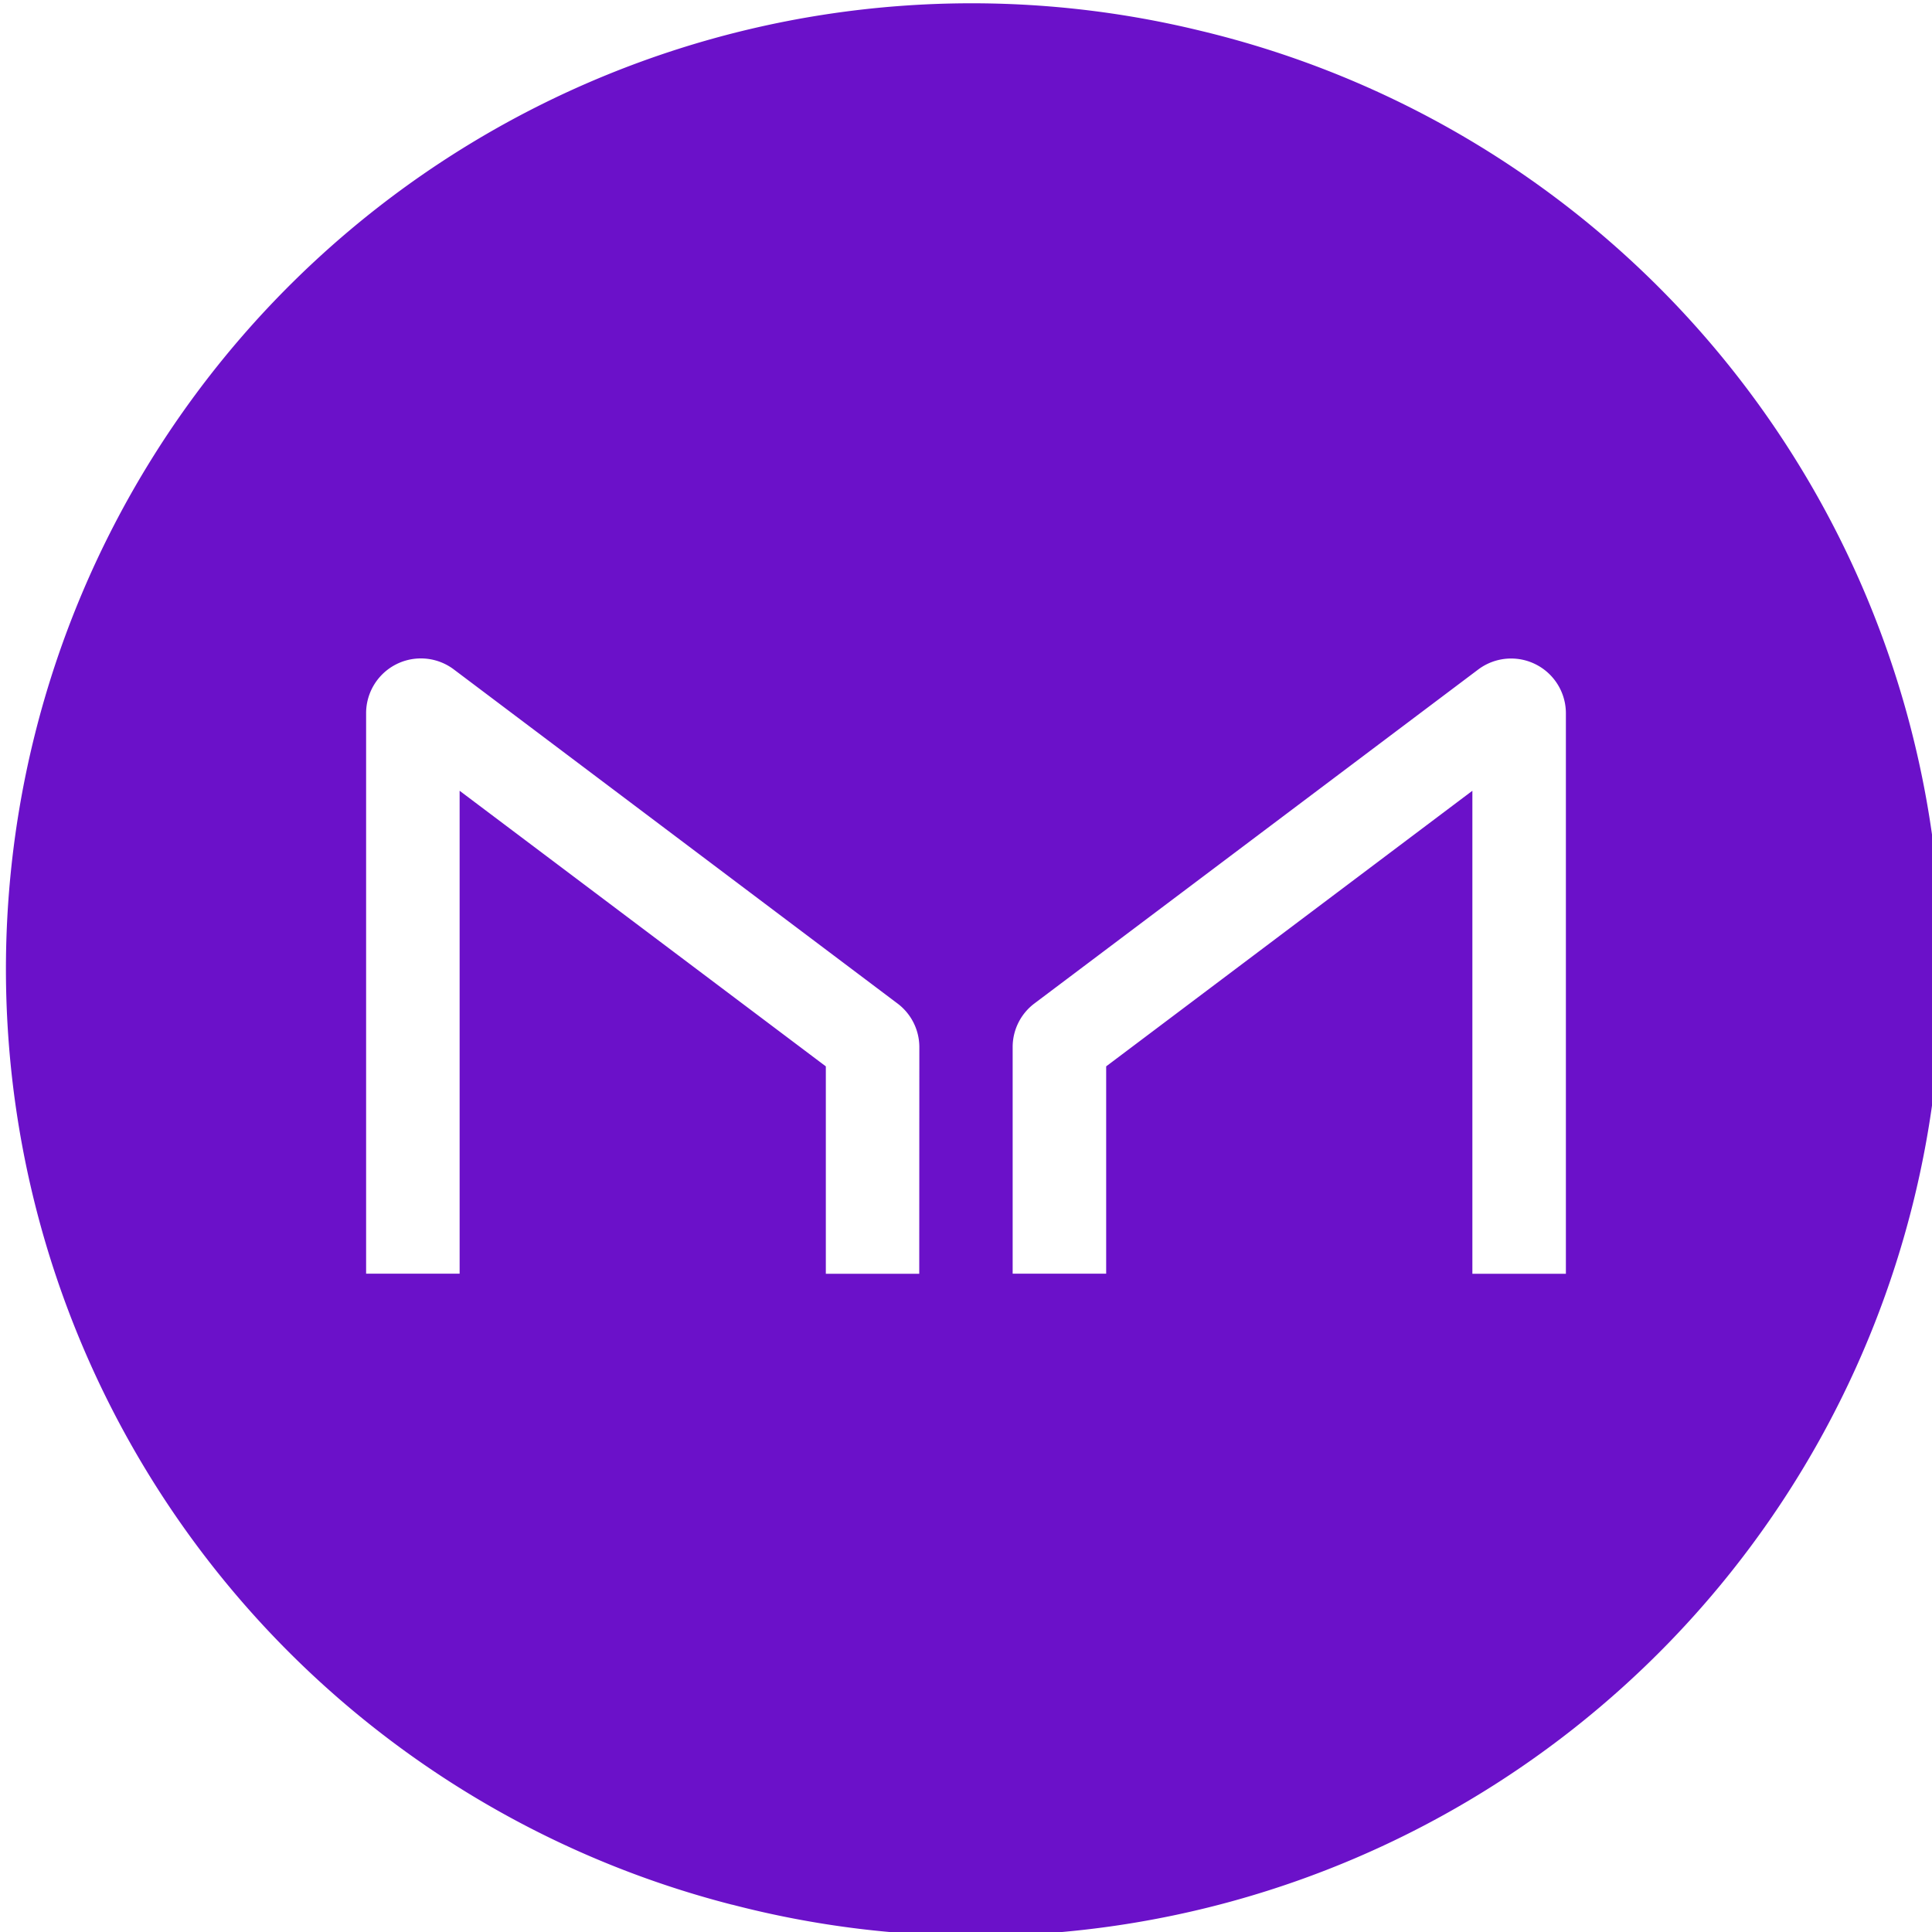
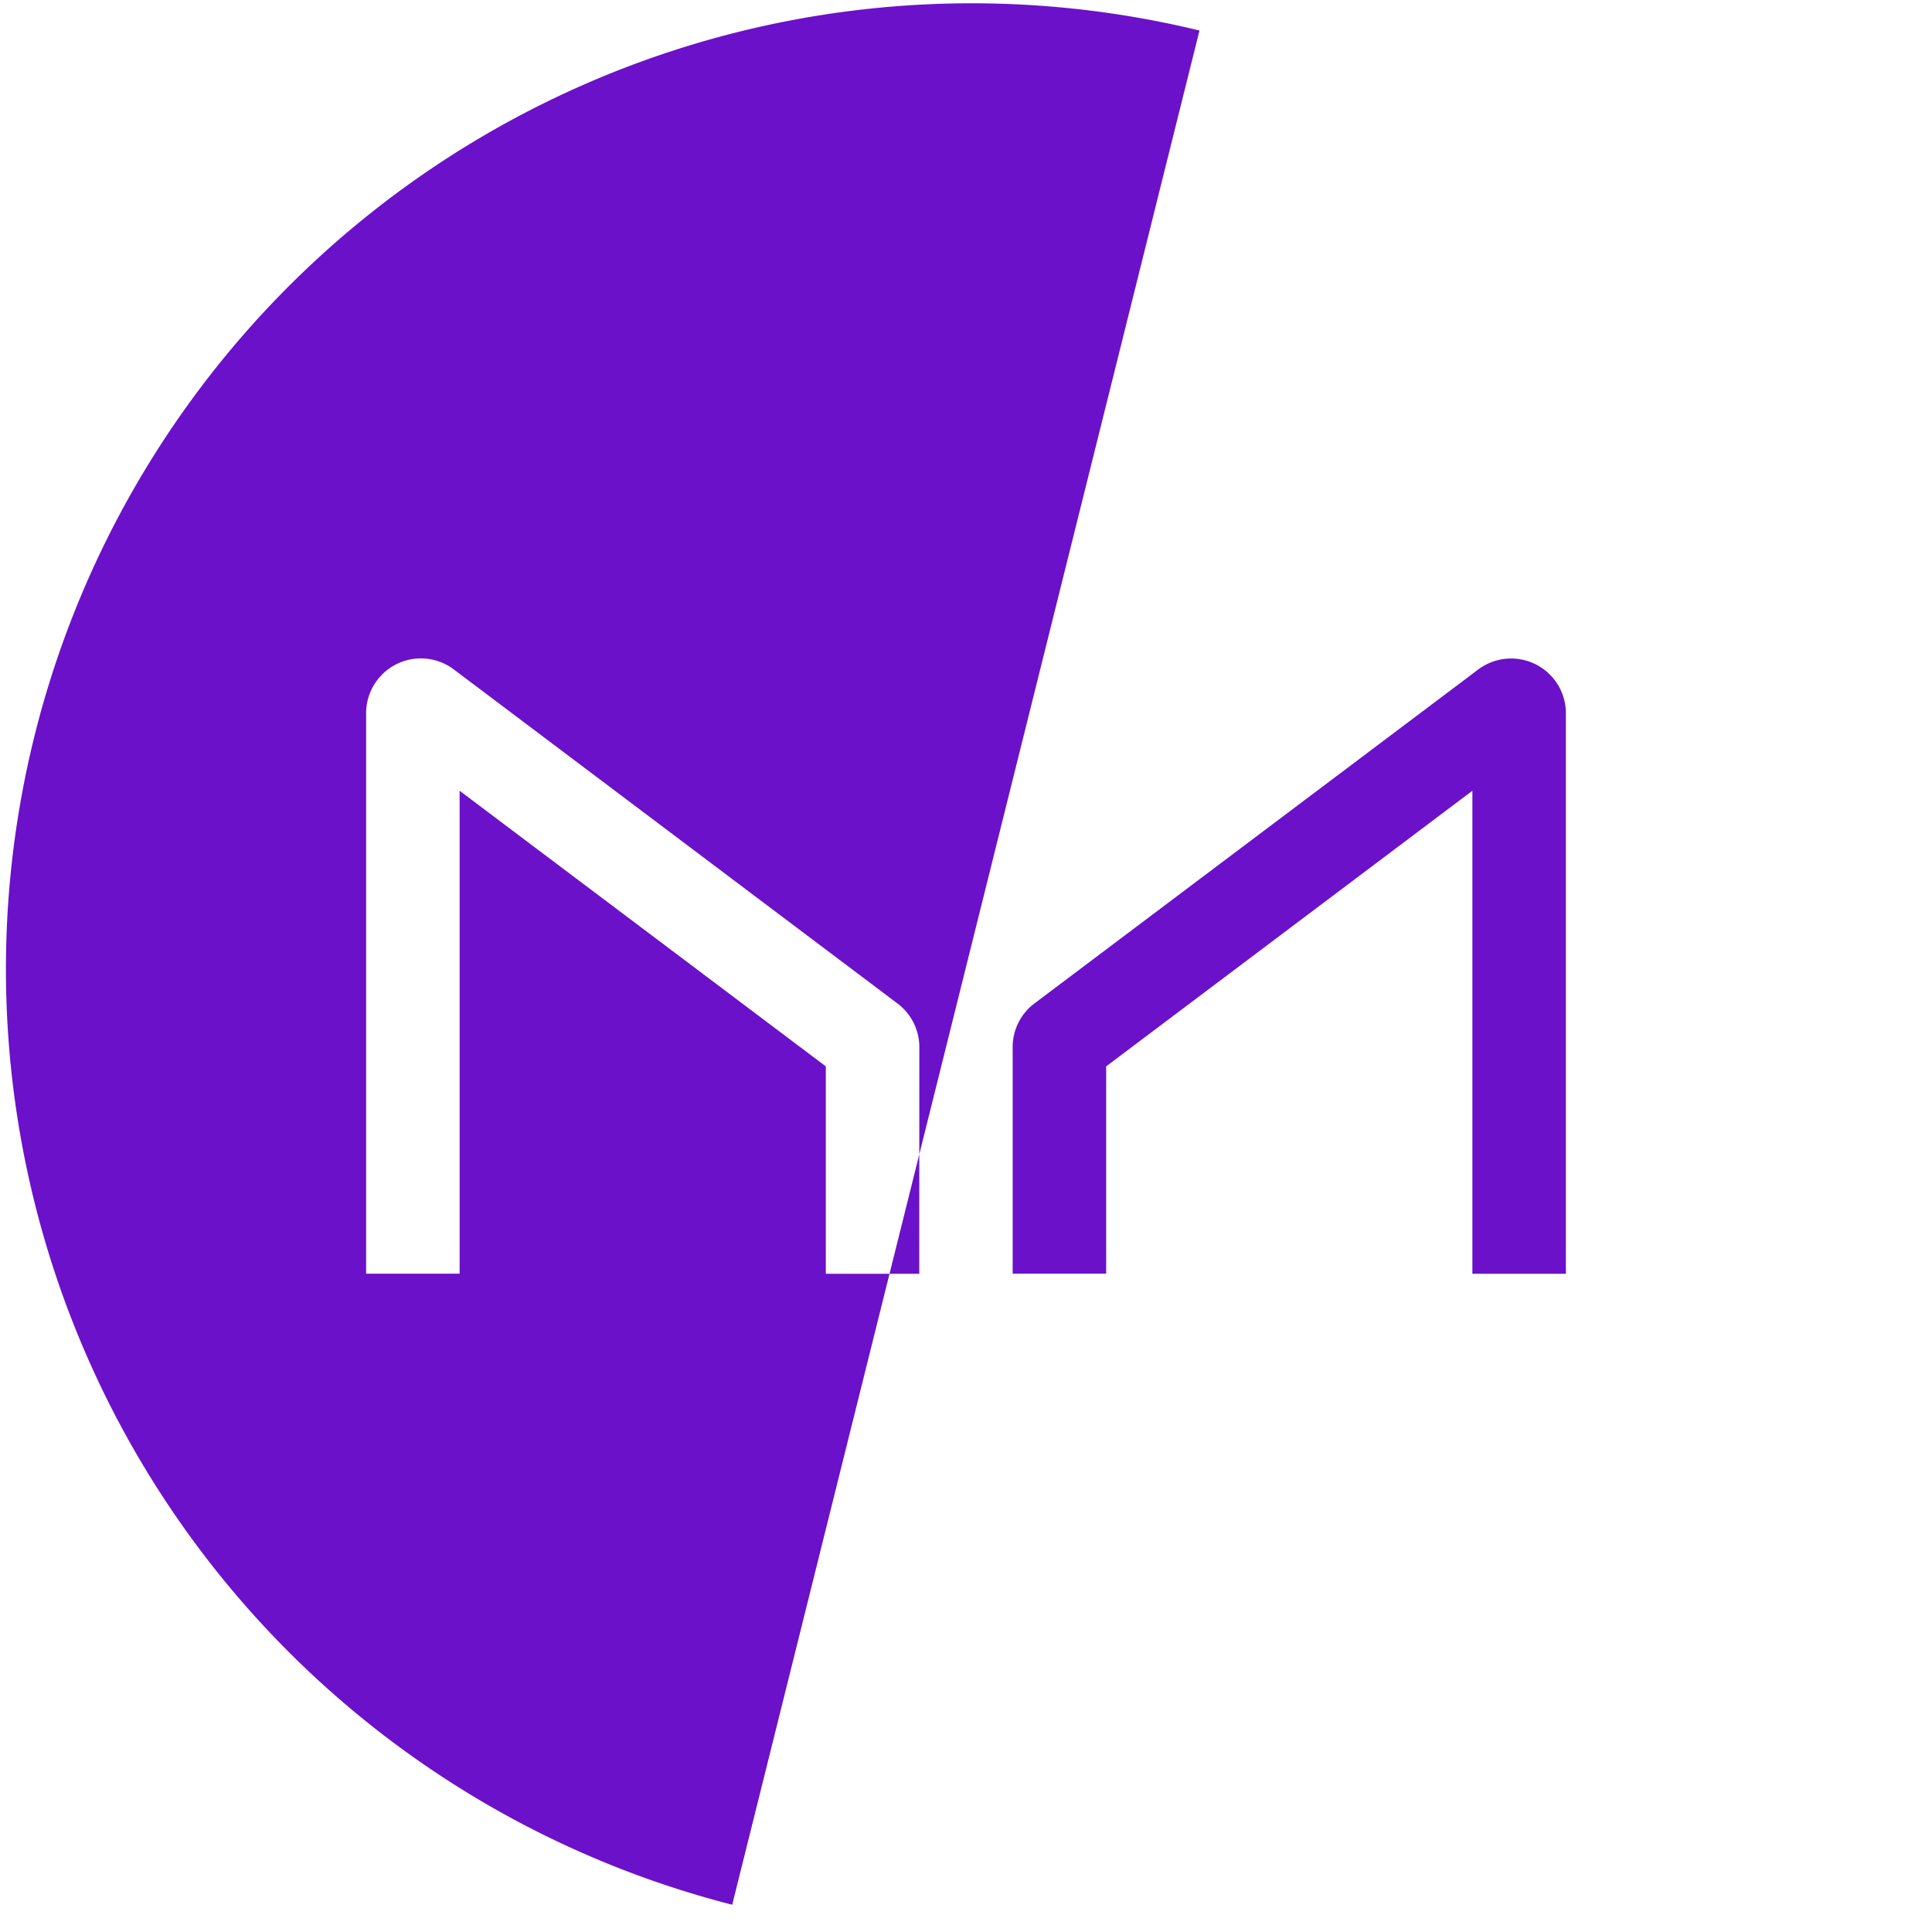
<svg xmlns="http://www.w3.org/2000/svg" id="Layer_1" data-name="Layer 1" width="20" height="20" viewBox="0 0 20 20">
  <defs>
    <style>.cls-1{fill:#6b11c9;fill-rule:evenodd;}</style>
  </defs>
  <title>Artboard 1 copy 84</title>
-   <path class="cls-1" d="M12.417.316a9.998,9.998,0,0,0-4.836,19.402L7.58,19.717A9.998,9.998,0,1,0,12.417.316Zm-2.901,12.87H8.549V11.039L4.758,8.186v4.999H3.79V7.379a.567.567,0,0,1,.904-.452l4.598,3.462a.565.565,0,0,1,.225.45Zm6.694,0h-.968V8.186l-3.791,2.853v2.146h-.968V10.838a.564.564,0,0,1,.225-.45l4.598-3.46a.567.567,0,0,1,.904.451Z" />
+   <path class="cls-1" d="M12.417.316a9.998,9.998,0,0,0-4.836,19.402L7.58,19.717Zm-2.901,12.87H8.549V11.039L4.758,8.186v4.999H3.79V7.379a.567.567,0,0,1,.904-.452l4.598,3.462a.565.565,0,0,1,.225.45Zm6.694,0h-.968V8.186l-3.791,2.853v2.146h-.968V10.838a.564.564,0,0,1,.225-.45l4.598-3.46a.567.567,0,0,1,.904.451Z" />
</svg>